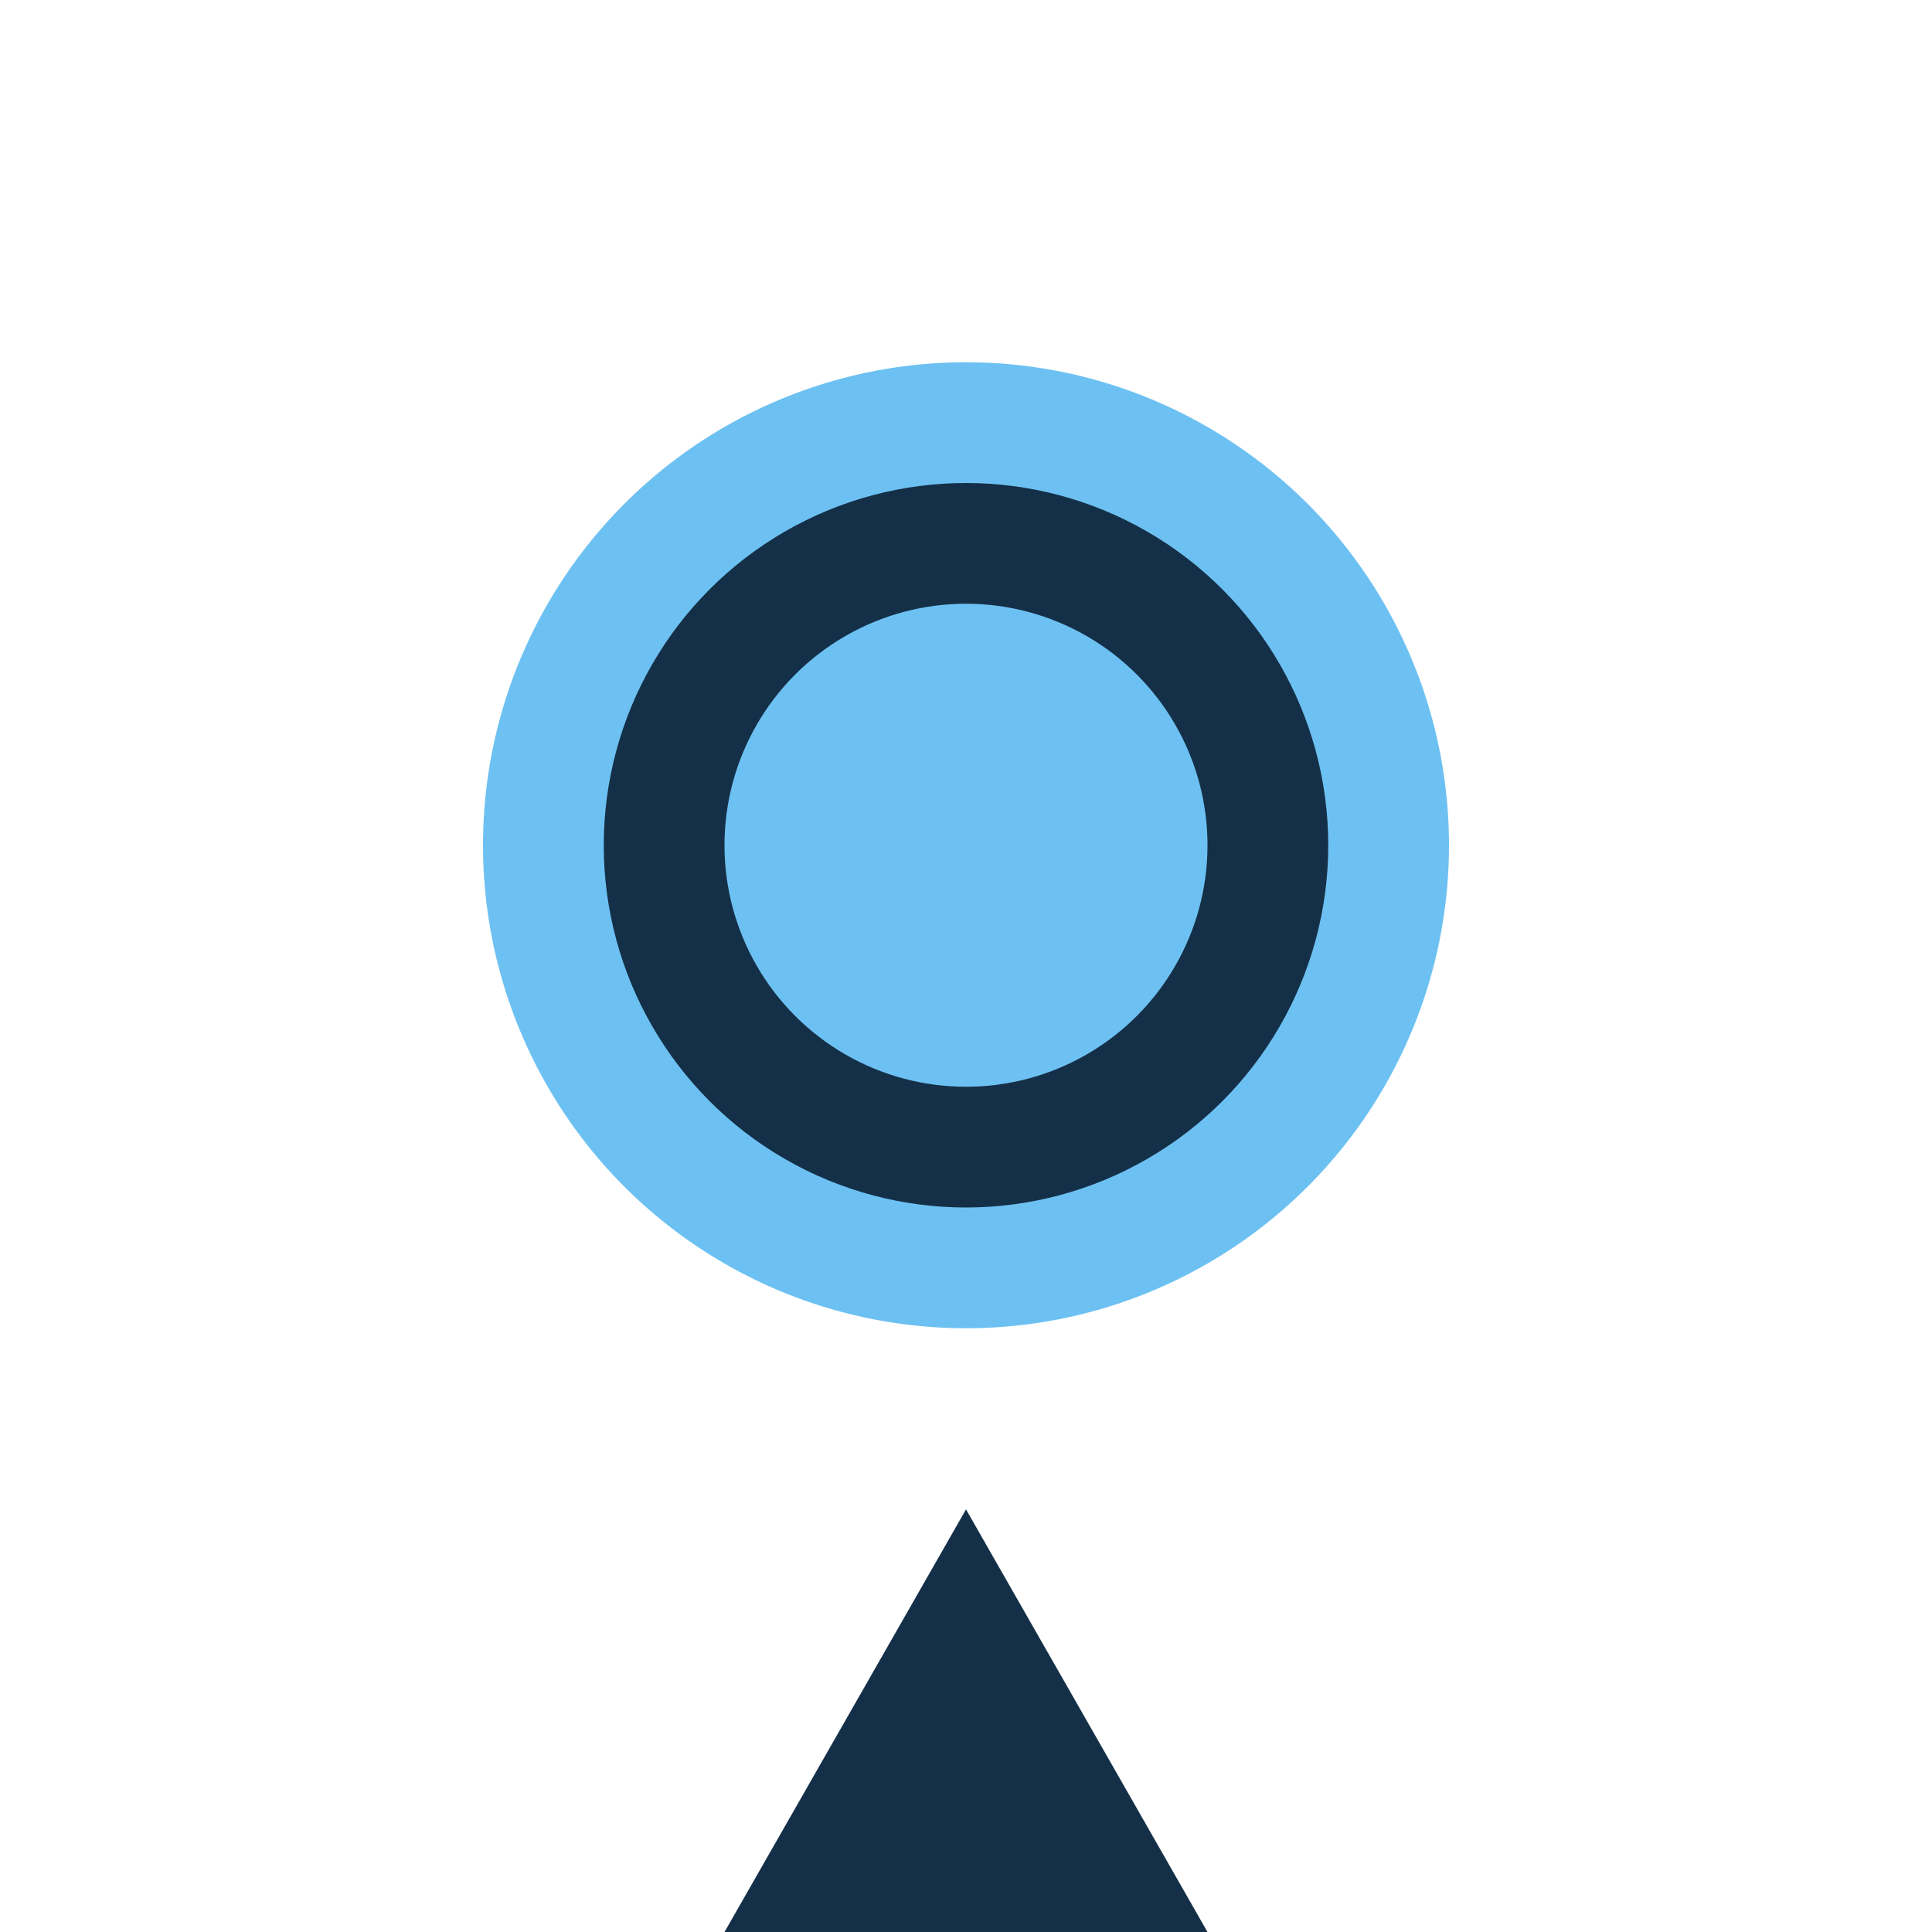
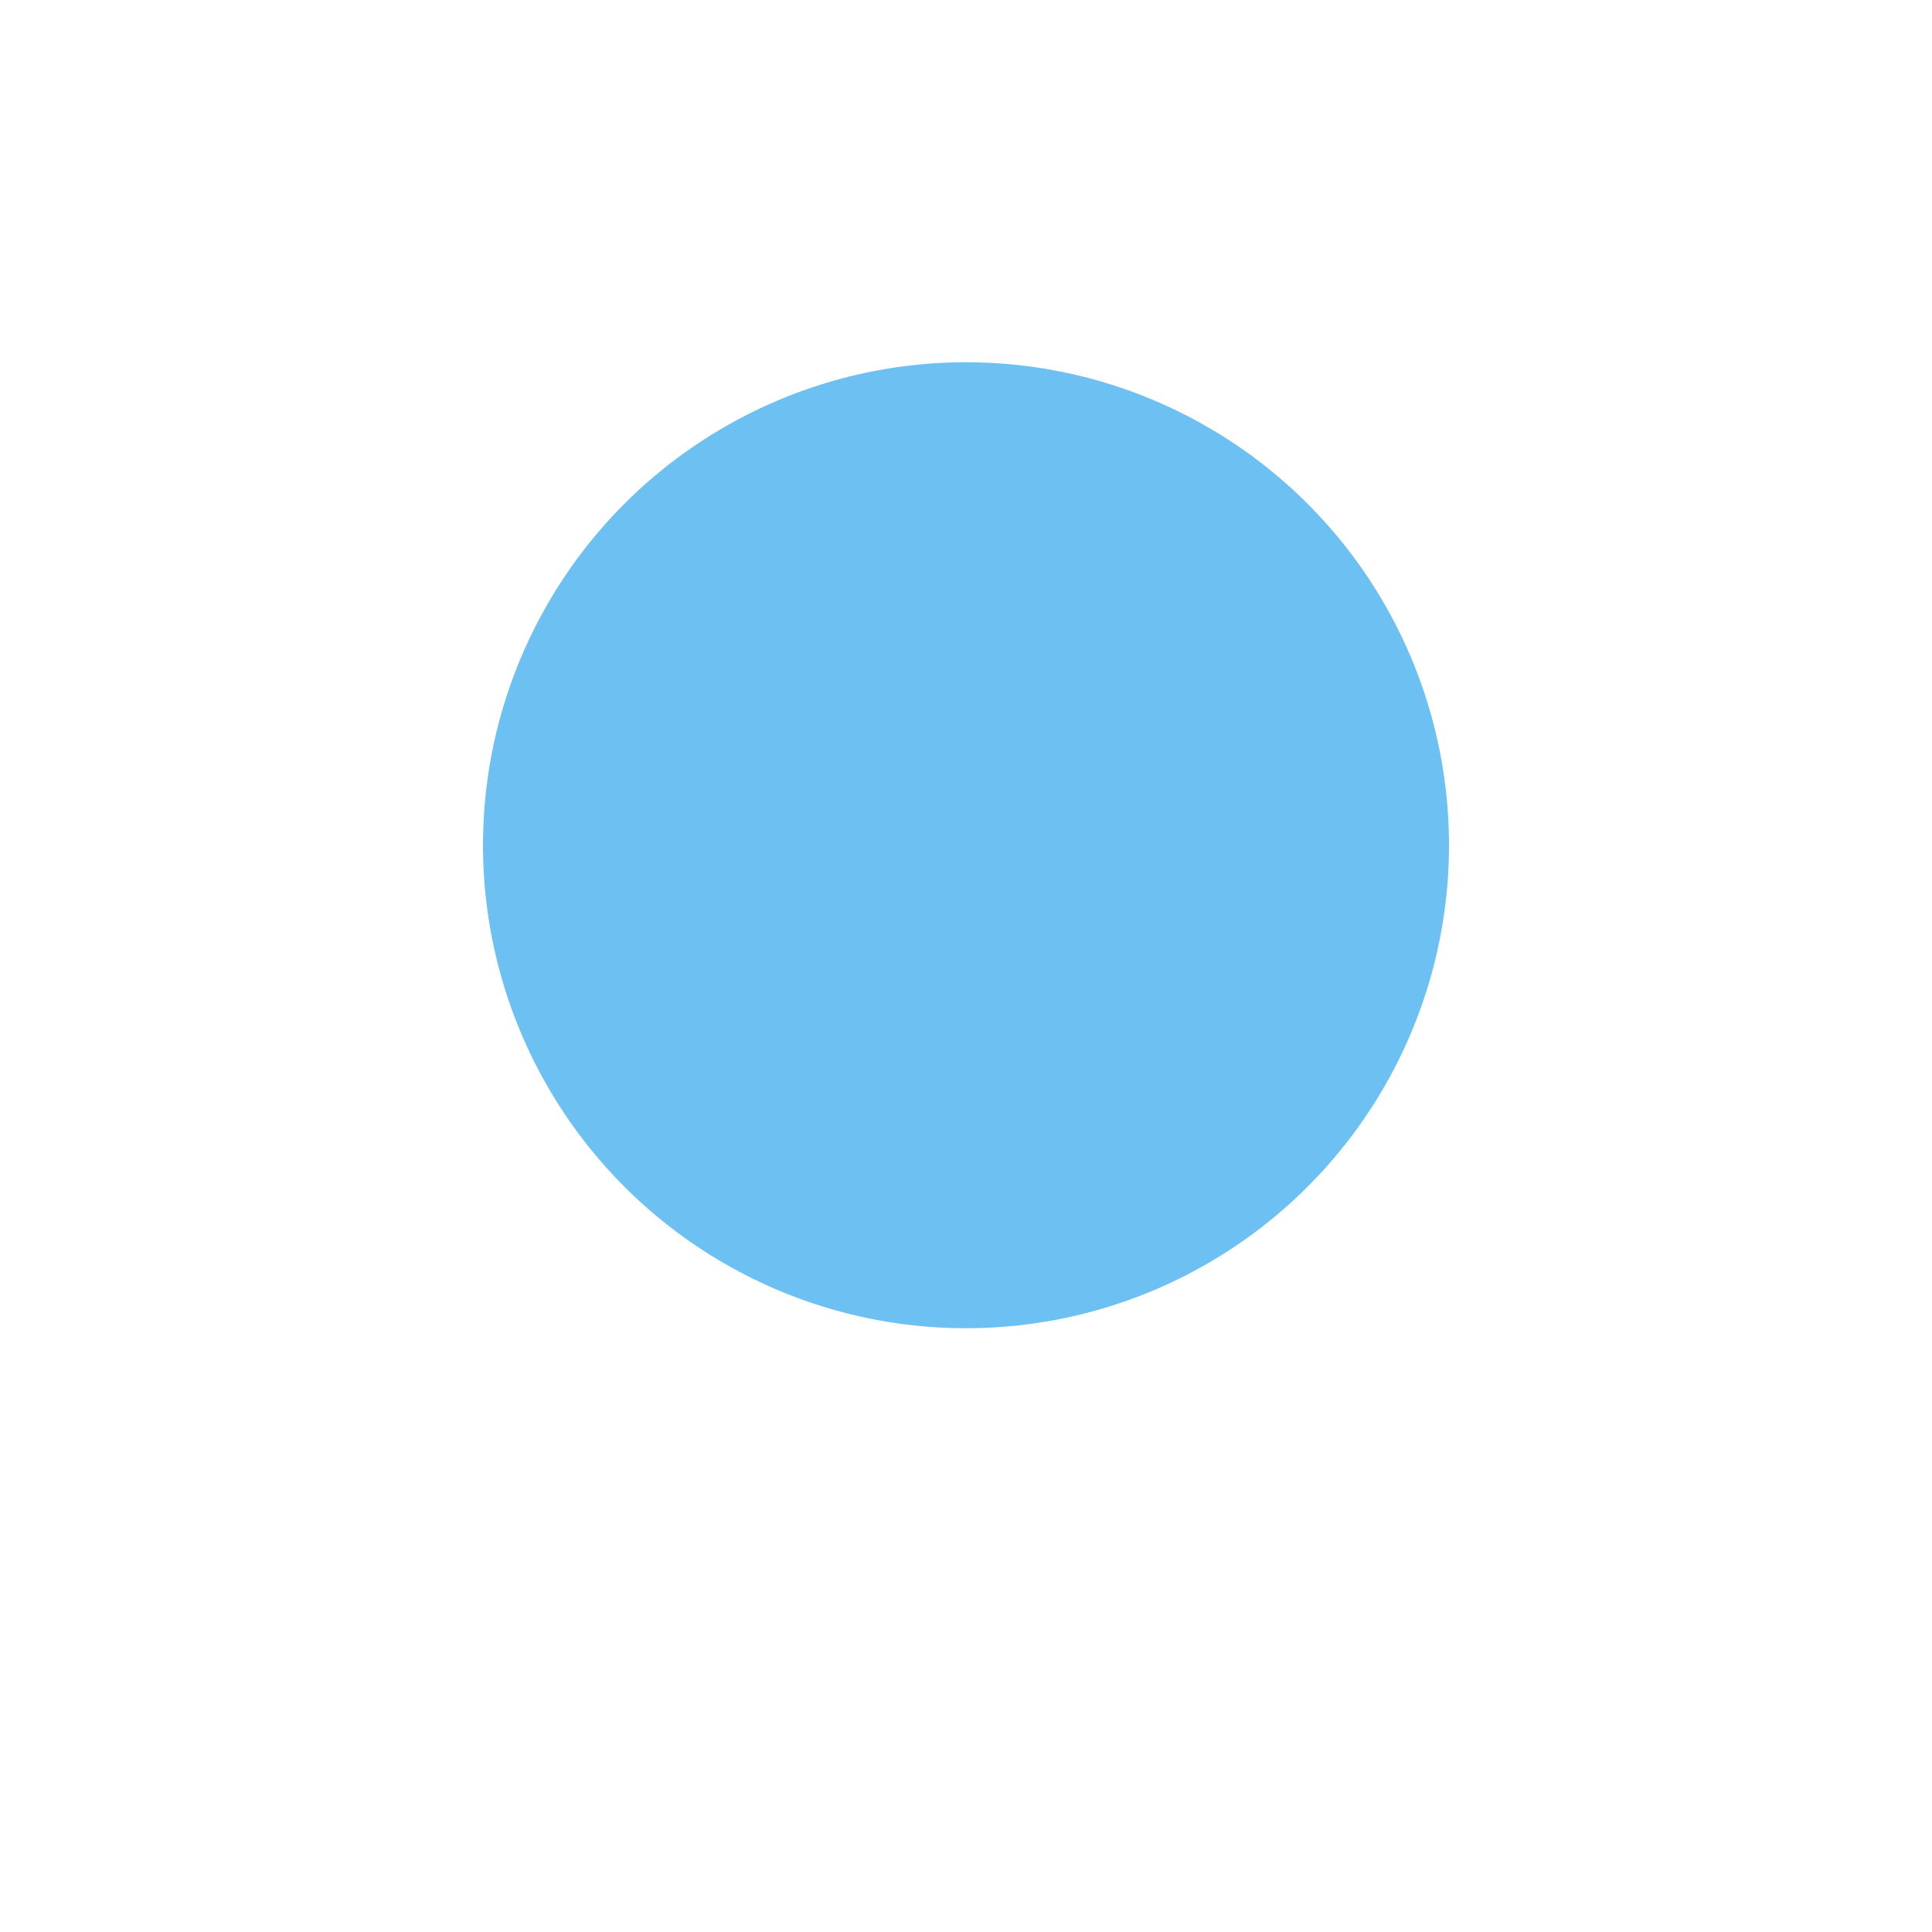
<svg xmlns="http://www.w3.org/2000/svg" width="32" height="32" viewBox="0 0 32 32">
  <circle cx="16" cy="14" r="8" fill="#6DC1F2" />
-   <polygon points="16,25 12,32 20,32" fill="#143048" />
-   <circle cx="16" cy="14" r="5" fill="none" stroke="#143048" stroke-width="2" />
</svg>